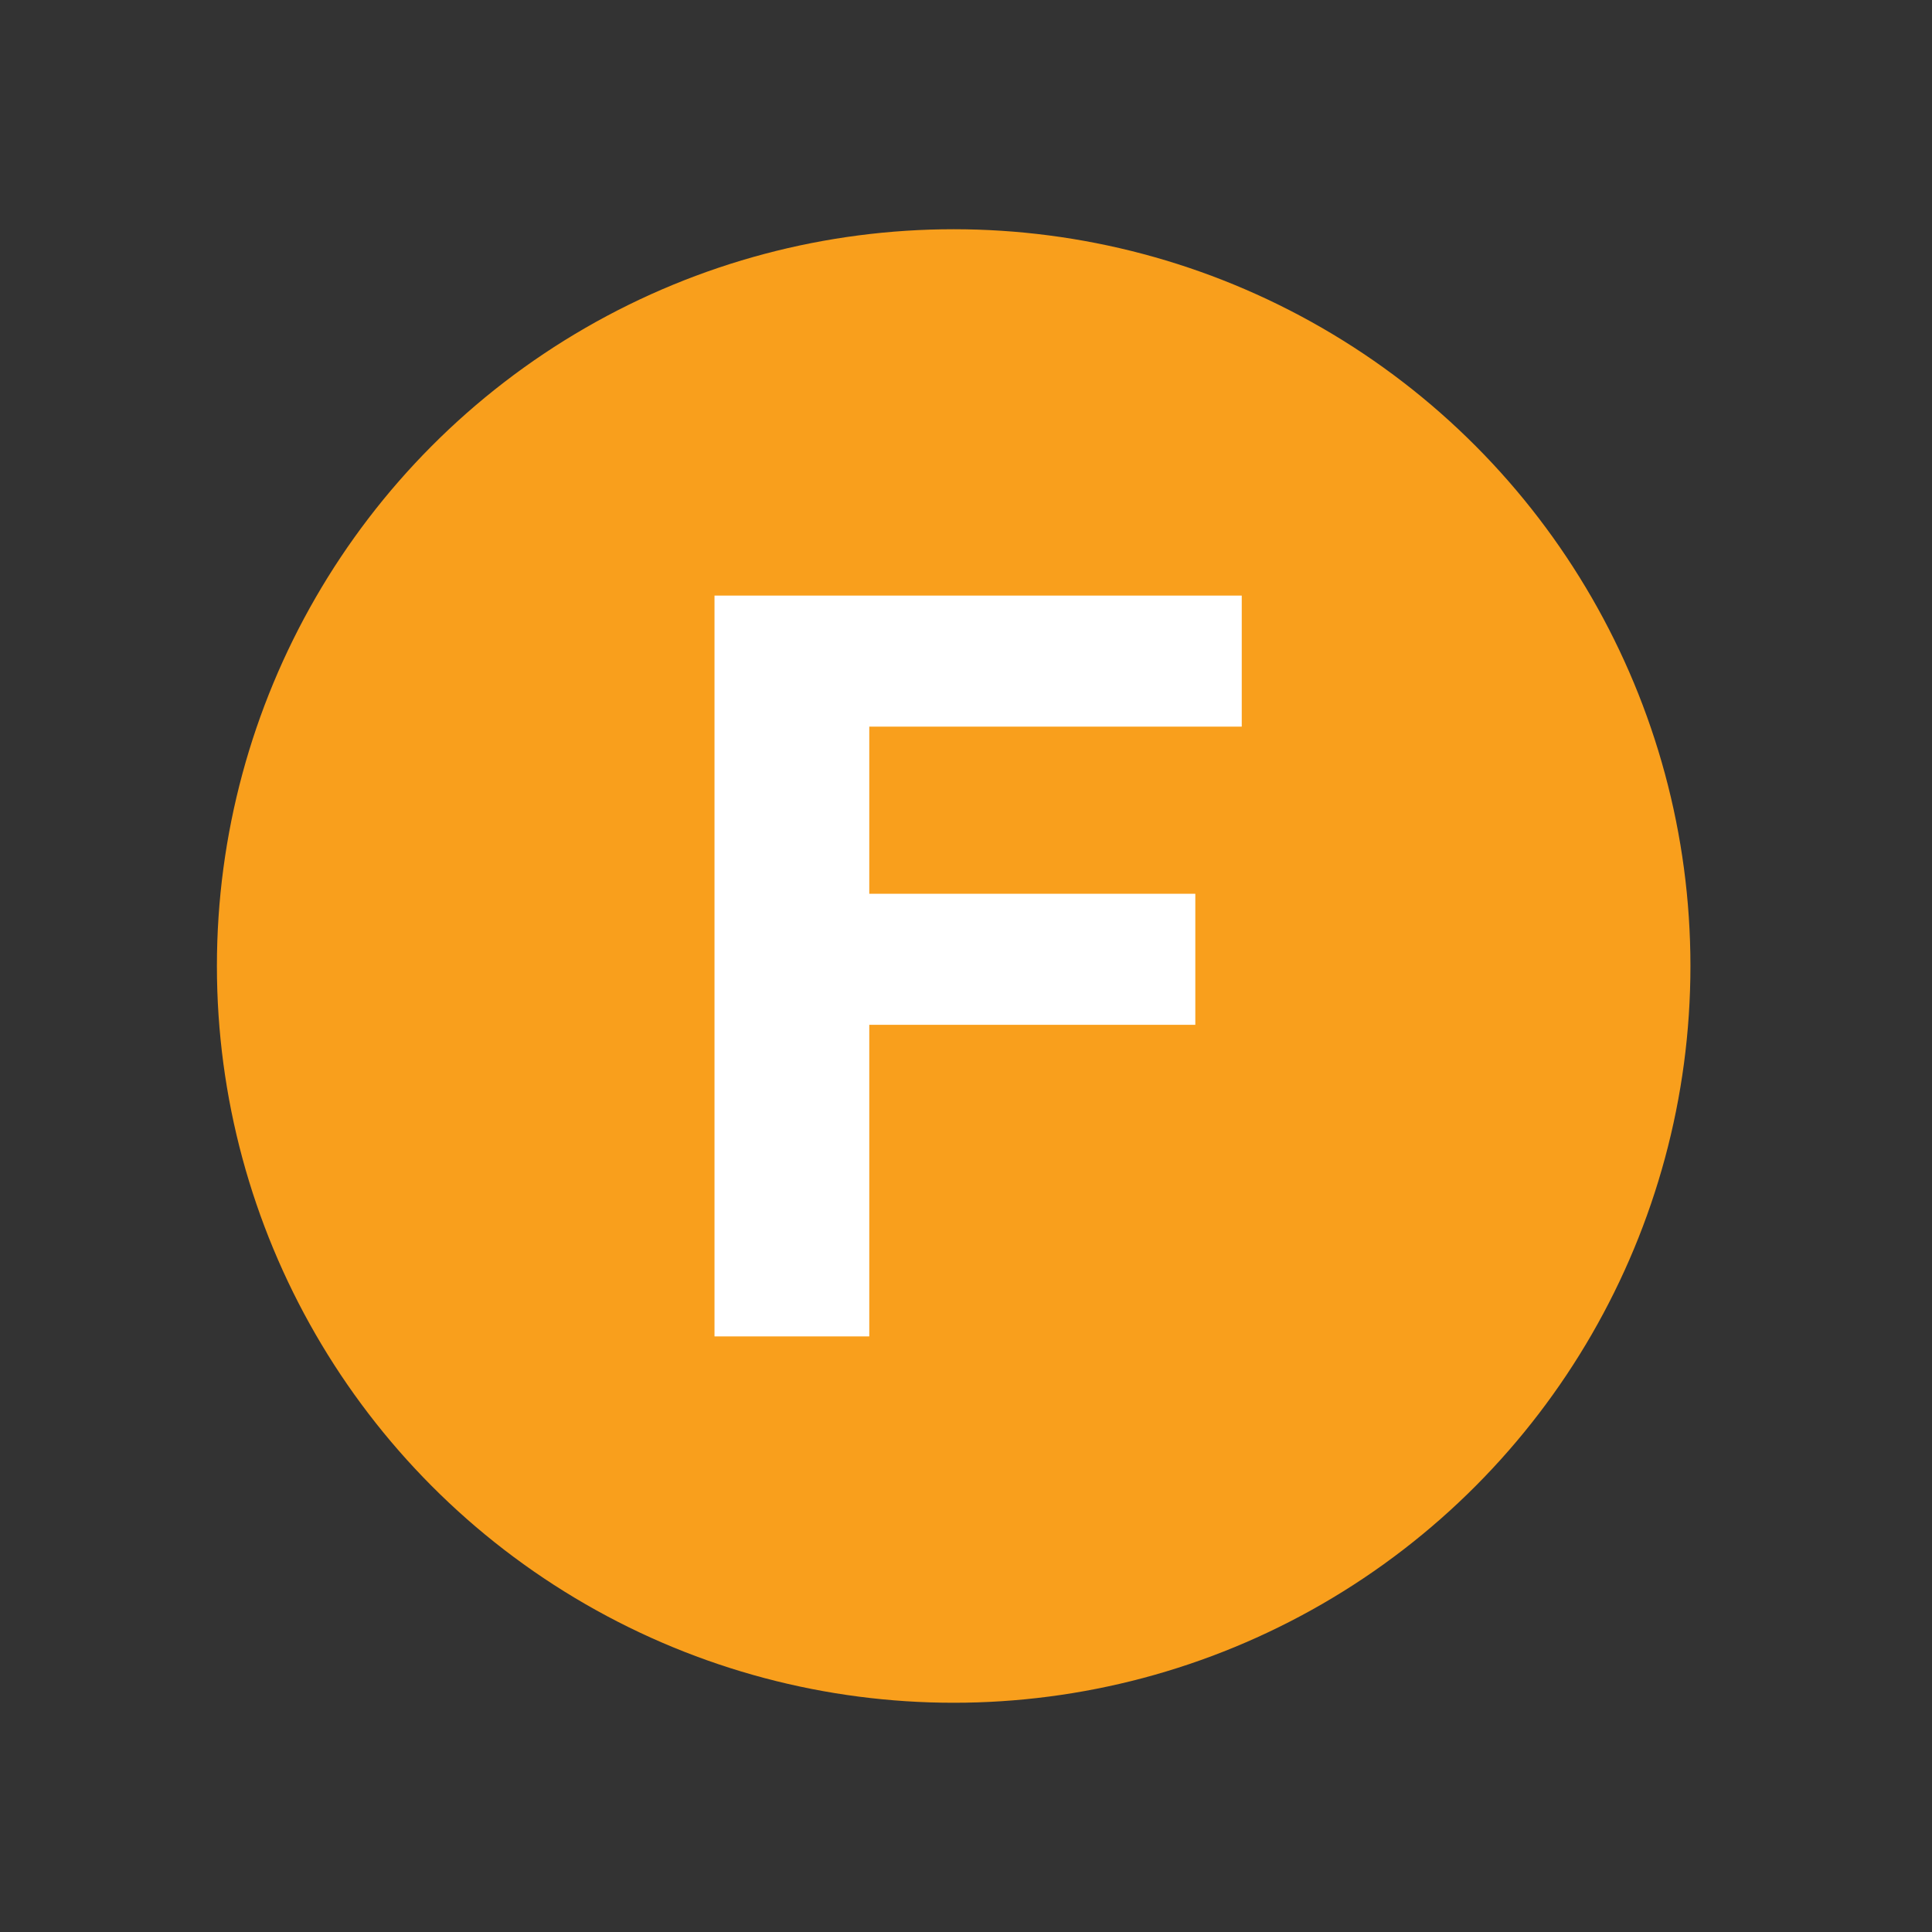
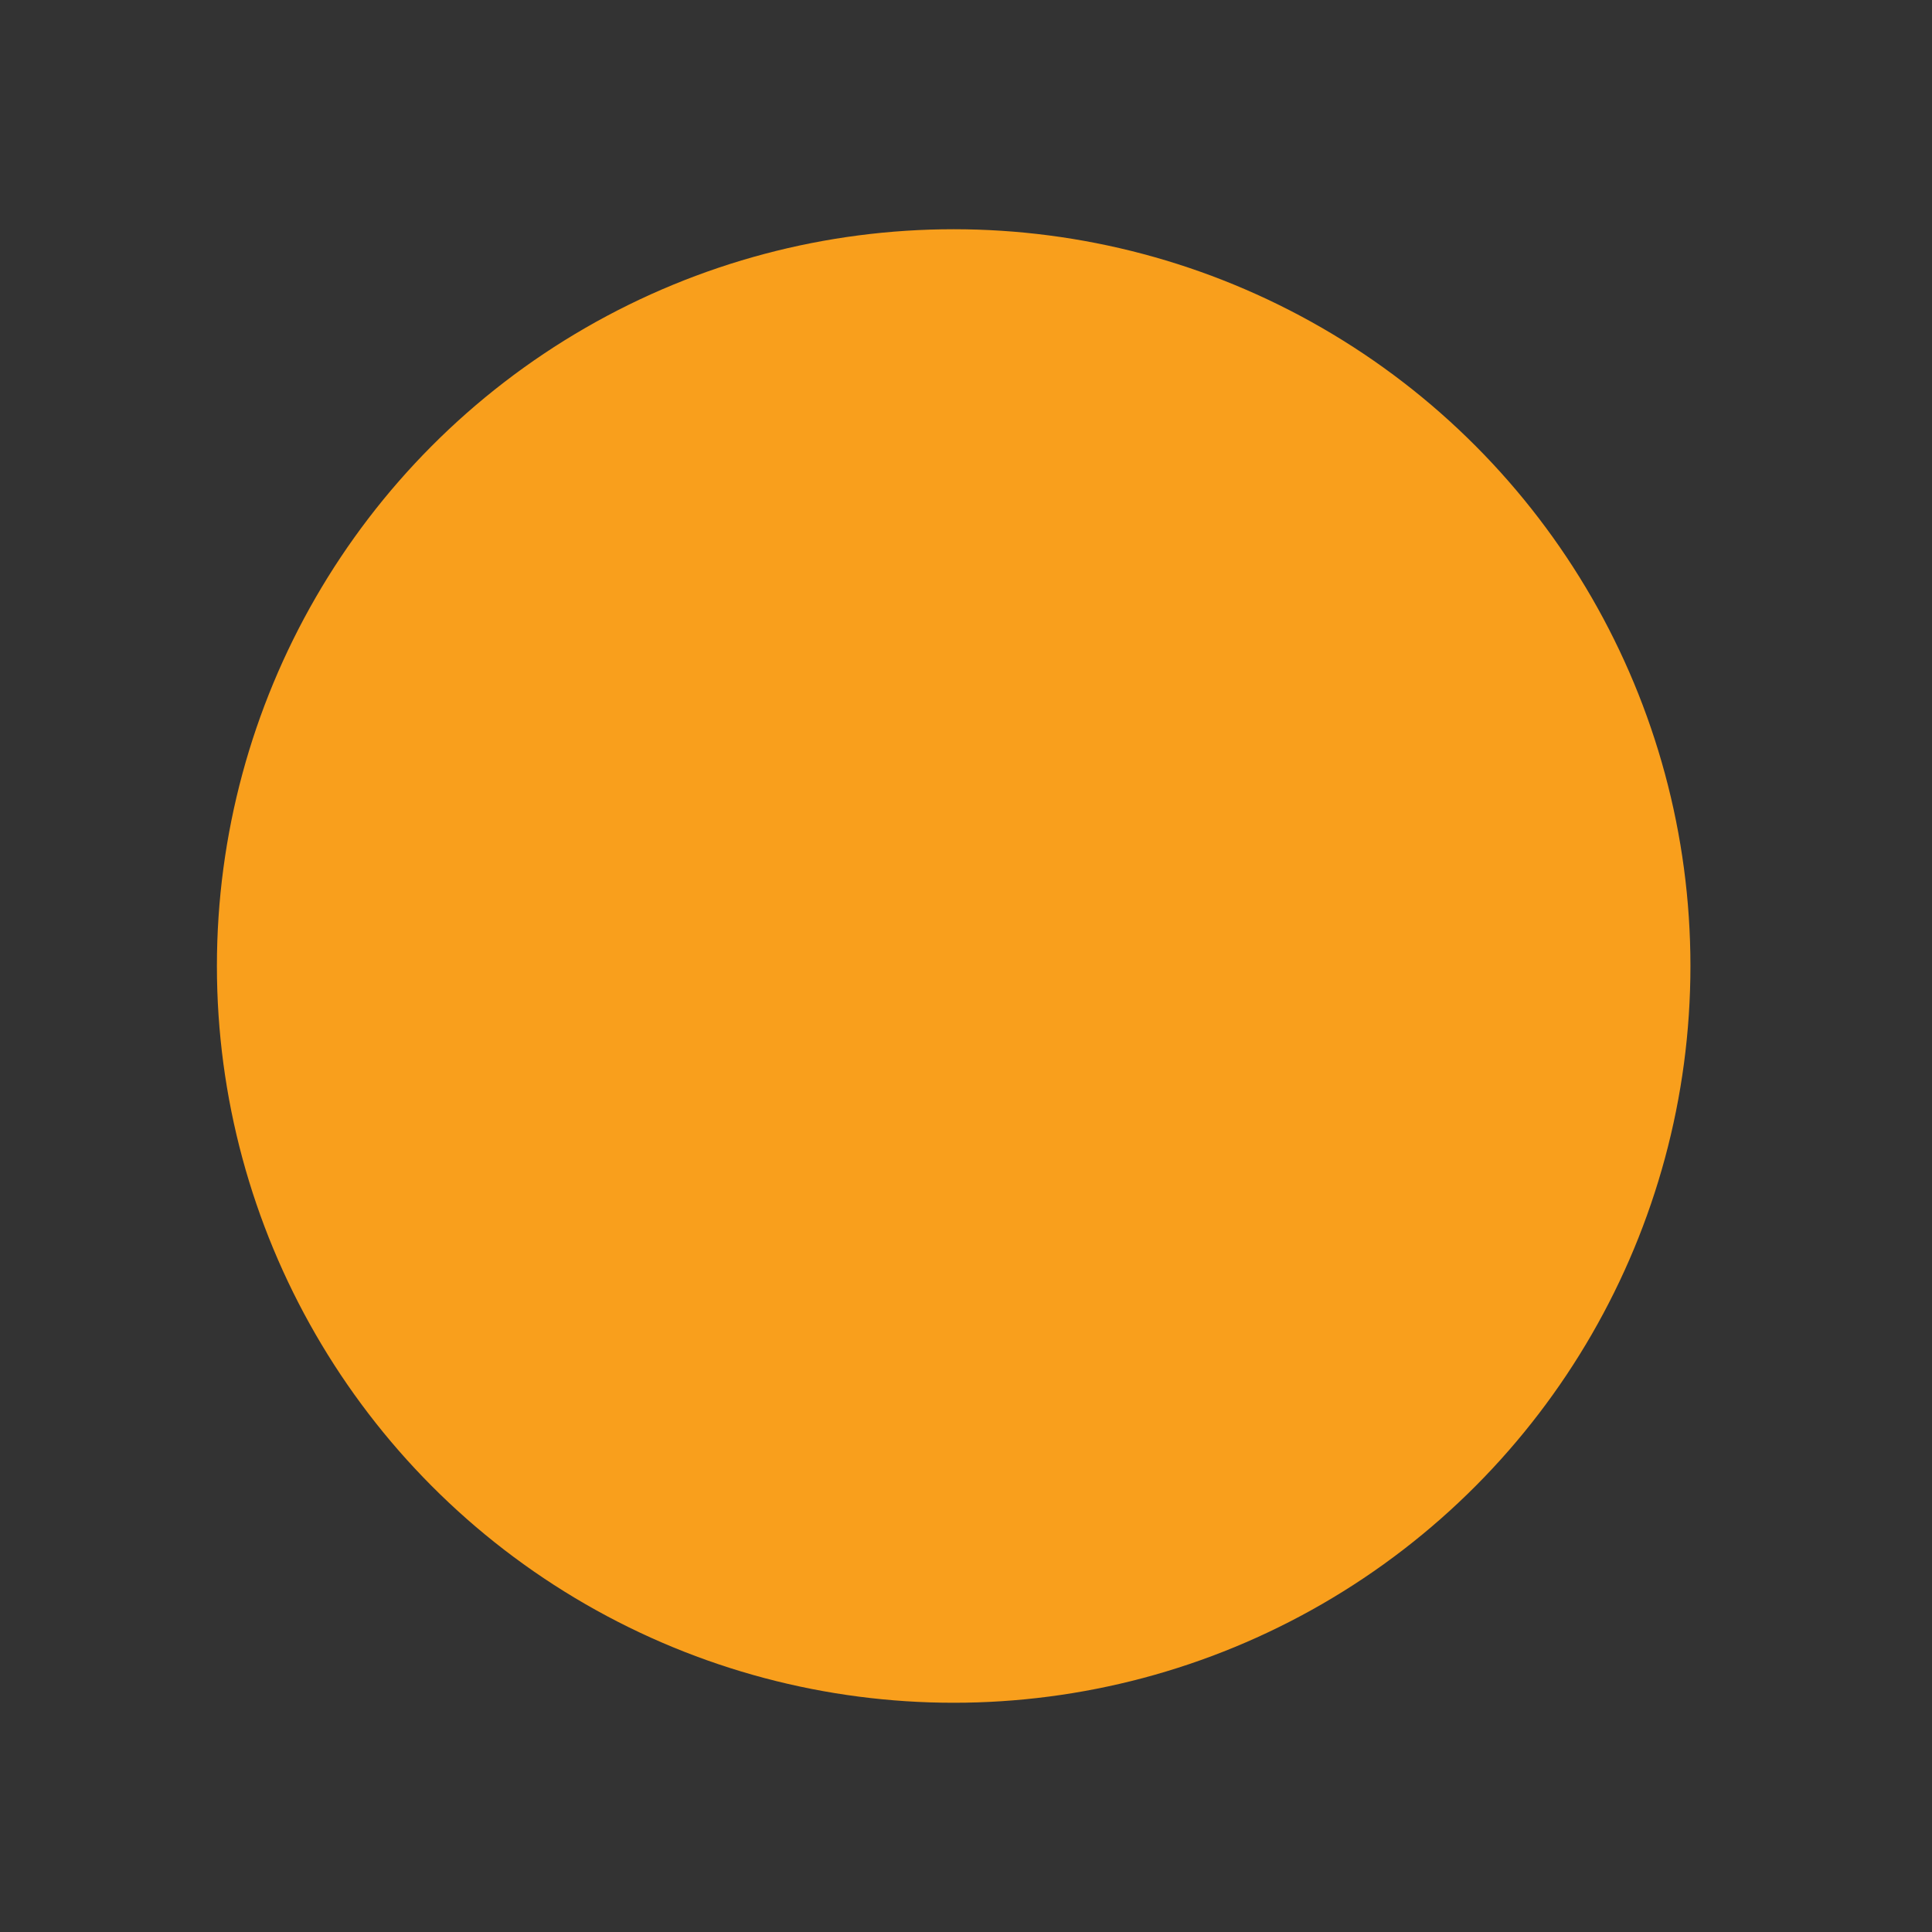
<svg xmlns="http://www.w3.org/2000/svg" height="100%" width="100%" version="1.0" viewBox="0 0 74.9 74.9">
  <rect x="0" y="0" width="74.9" height="74.9" fill="#333333" stroke="none" />
  <circle cy="37.45" cx="36.972" r="28.563" fill="#F99F1C" />
-   <path d="m33.7 51.81h-6v-28.72h20.44v5.08h-14.44v6.48h12.64v5.08h-12.64v12.08z" fill="#fff" />
</svg>